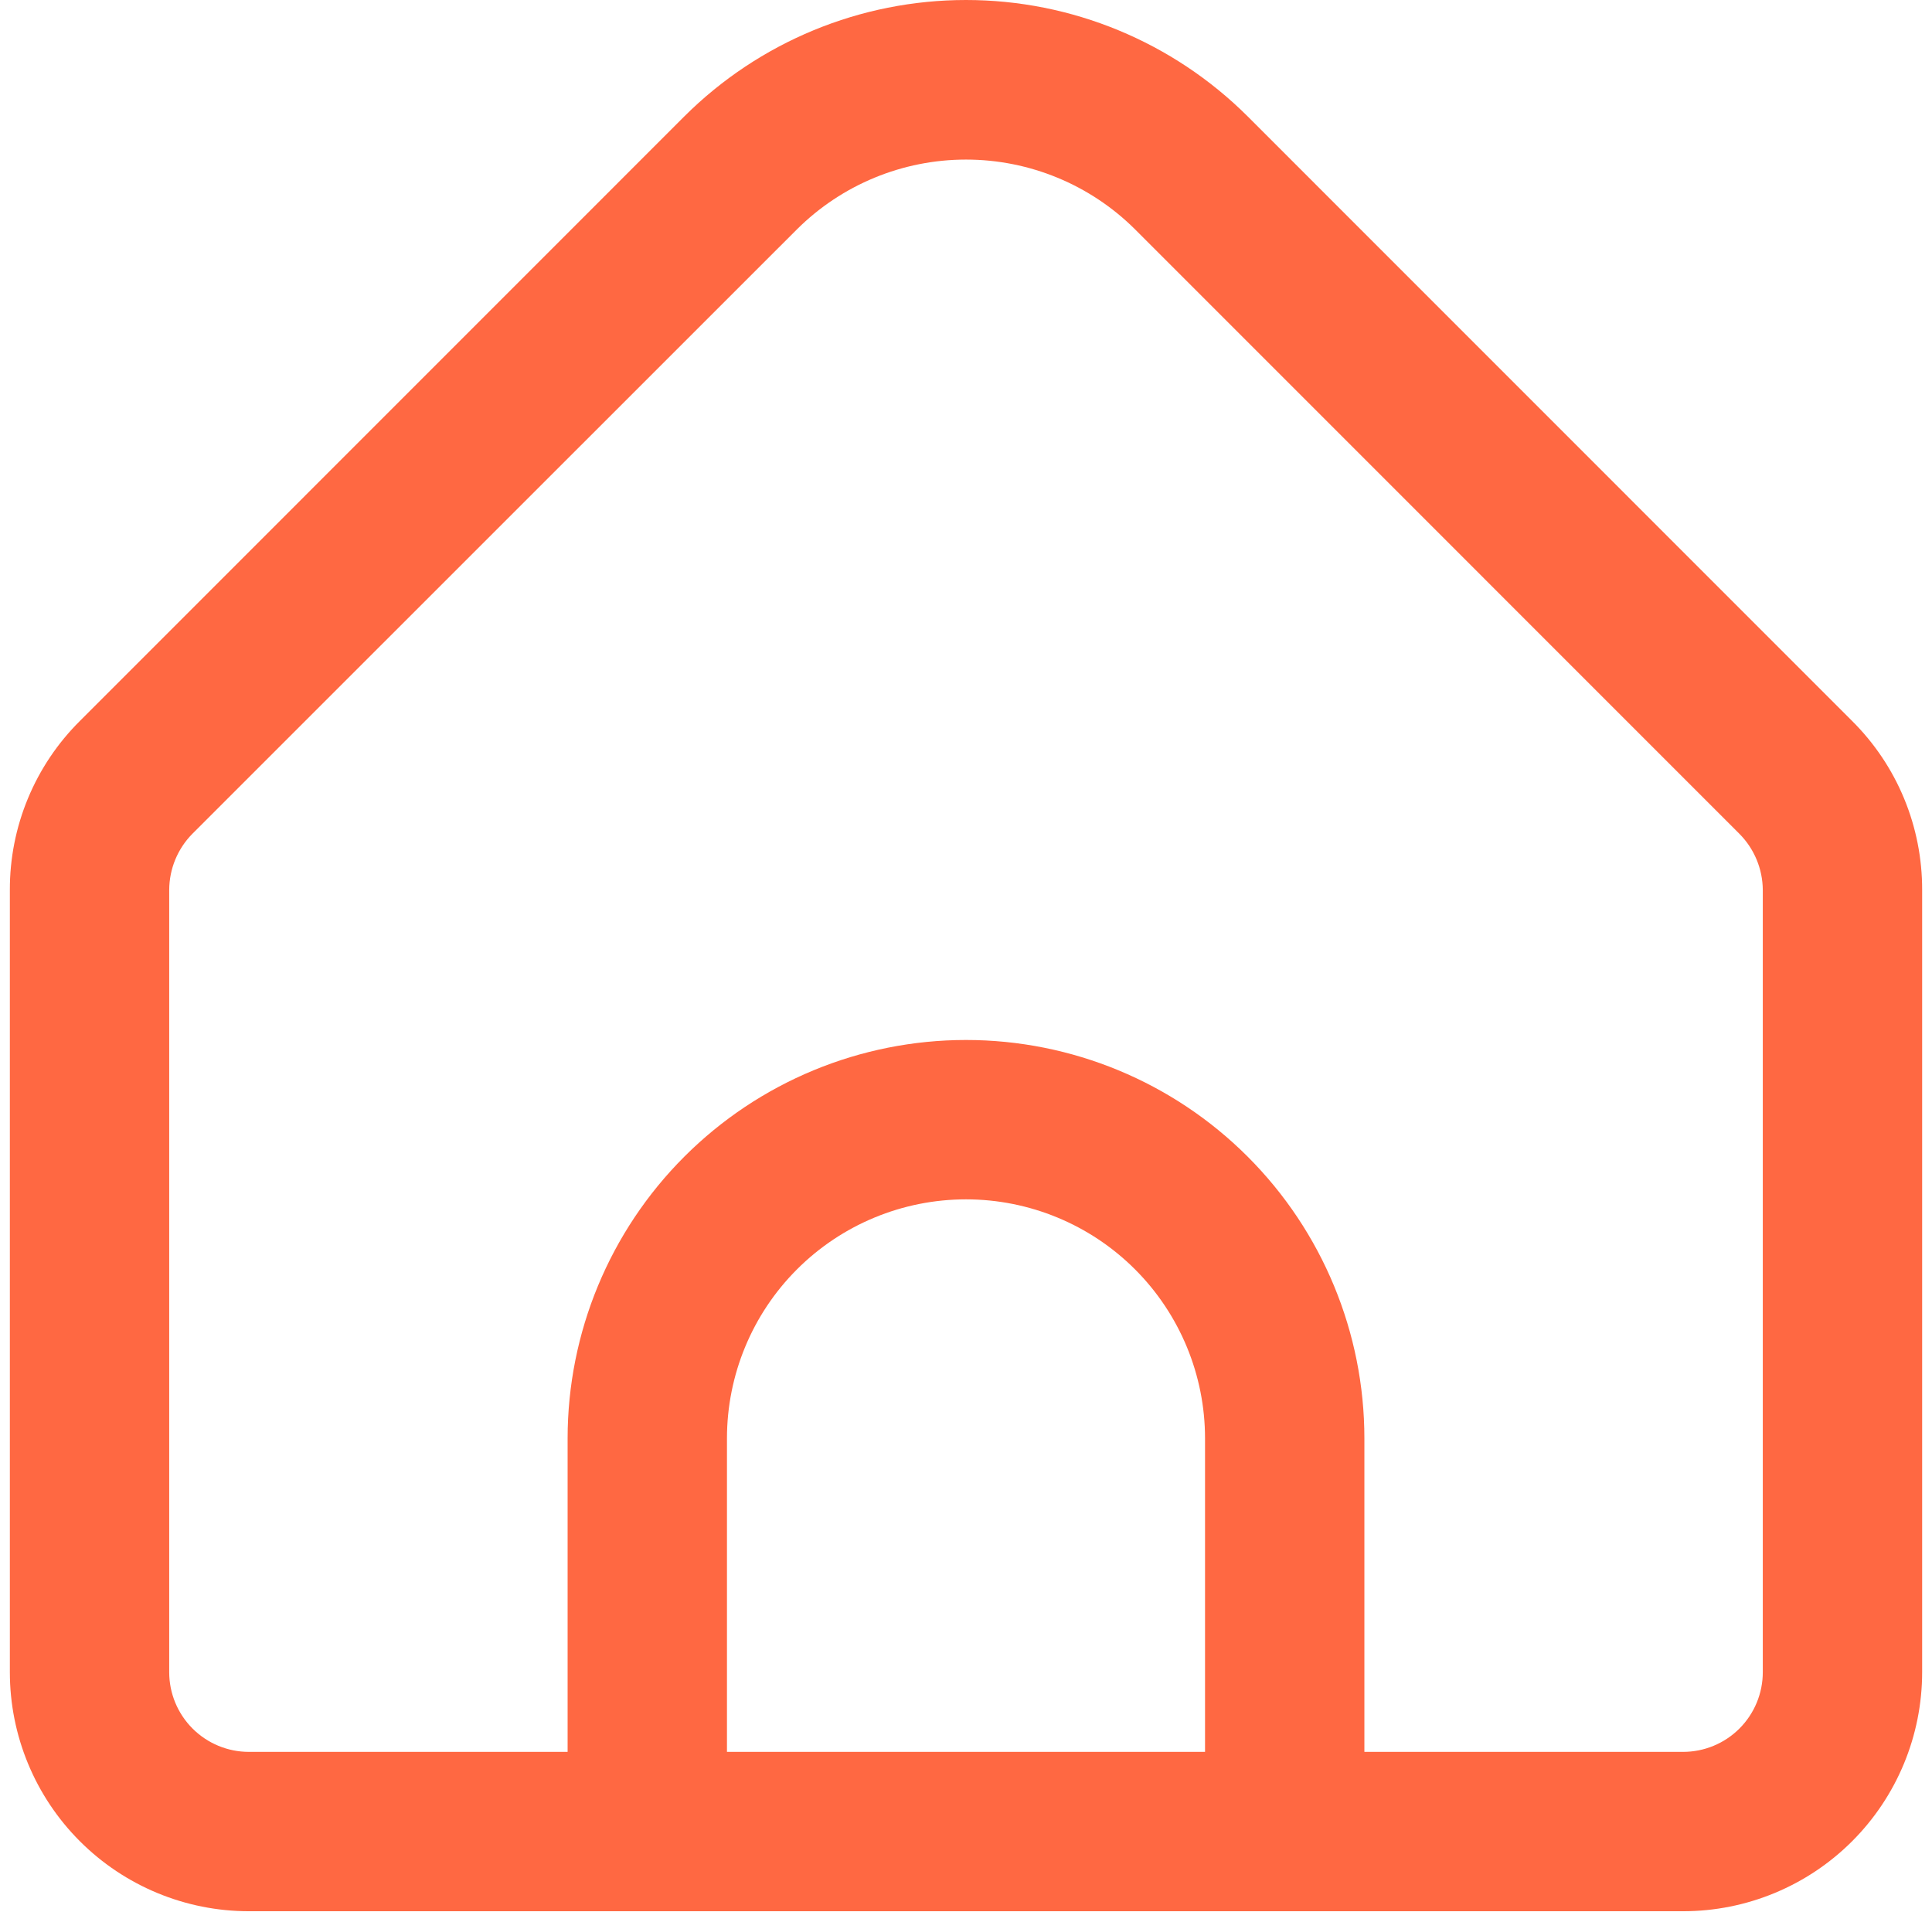
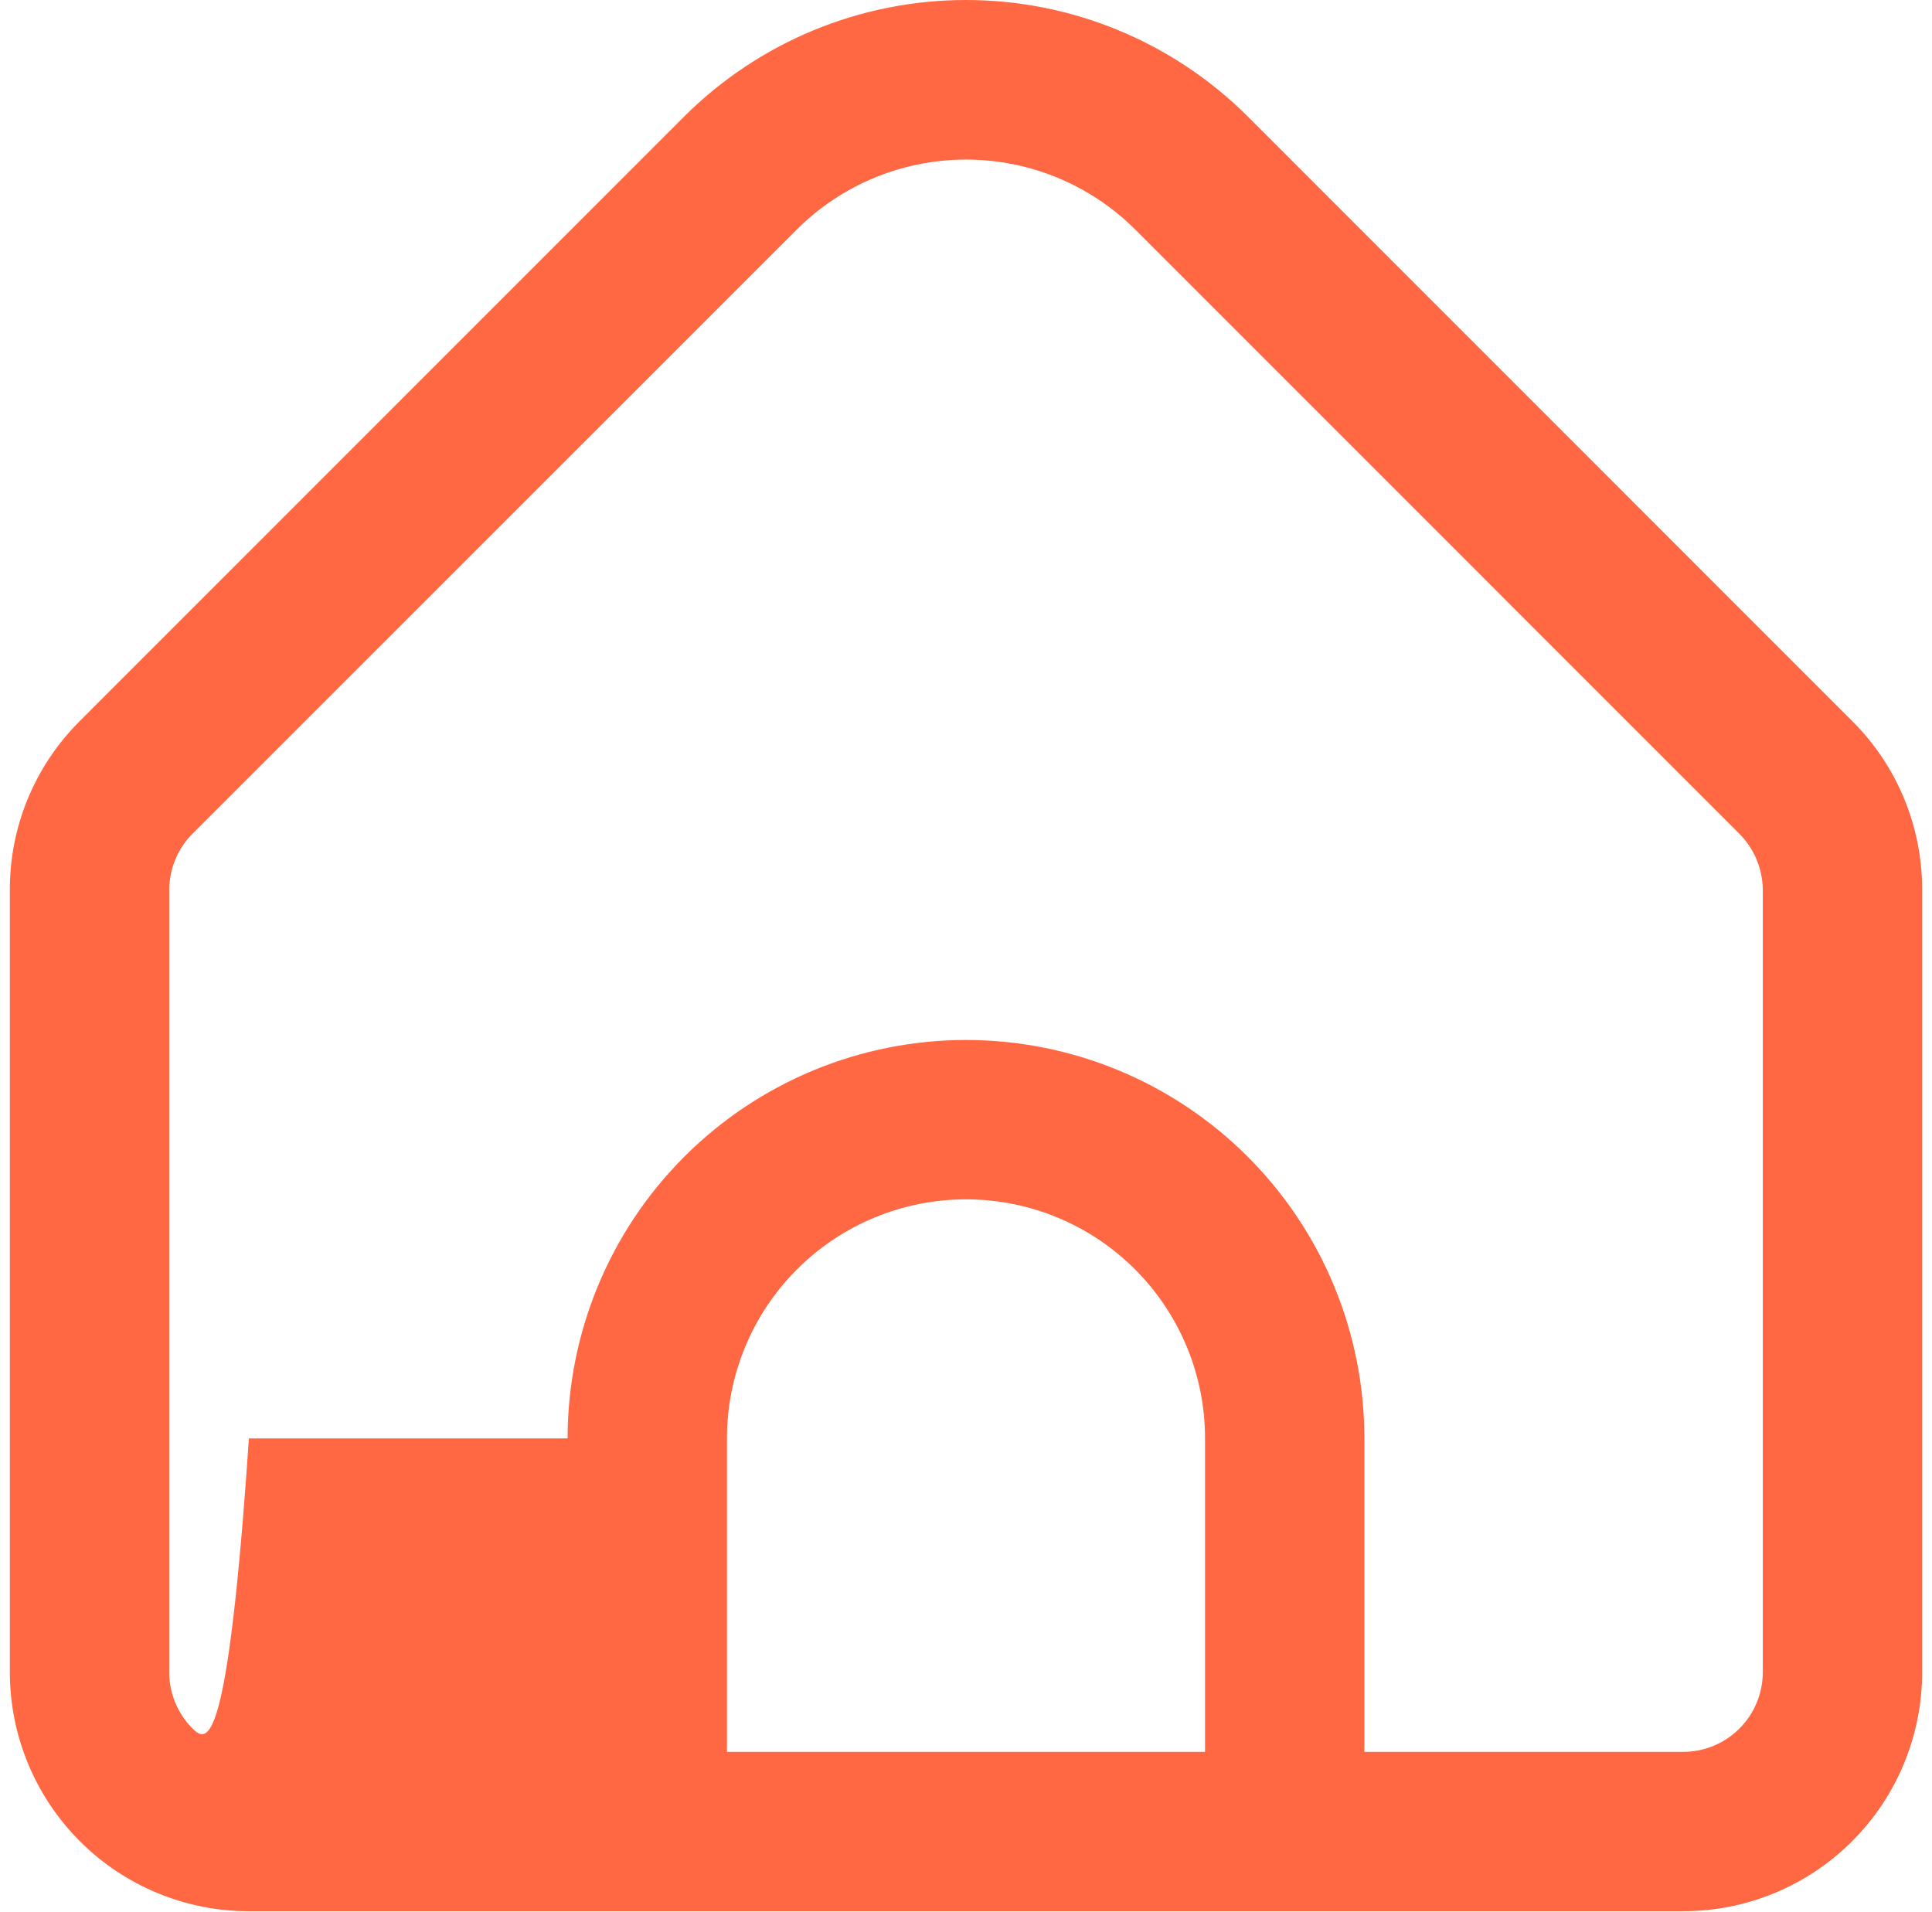
<svg xmlns="http://www.w3.org/2000/svg" width="98" height="97" viewBox="0 0 98 97" fill="none">
-   <path d="M93.947 36.568L63.291 5.907C59.497 2.124 54.358 0 49 0C43.642 0 38.503 2.124 34.709 5.907L4.053 36.568C2.923 37.69 2.027 39.026 1.417 40.498C0.807 41.969 0.495 43.547 0.5 45.14V84.817C0.5 88.033 1.777 91.117 4.051 93.391C6.325 95.665 9.409 96.942 12.625 96.942H85.375C88.591 96.942 91.675 95.665 93.949 93.391C96.222 91.117 97.5 88.033 97.5 84.817V45.14C97.504 43.547 97.193 41.969 96.583 40.498C95.973 39.026 95.077 37.69 93.947 36.568ZM61.125 88.859H36.875V72.959C36.875 69.743 38.152 66.659 40.426 64.385C42.7 62.111 45.784 60.834 49 60.834C52.216 60.834 55.3 62.111 57.574 64.385C59.847 66.659 61.125 69.743 61.125 72.959V88.859ZM89.417 84.817C89.417 85.889 88.991 86.917 88.233 87.675C87.475 88.433 86.447 88.859 85.375 88.859H69.208V72.959C69.208 67.599 67.079 62.459 63.289 58.669C59.5 54.879 54.36 52.75 49 52.75C43.64 52.75 38.5 54.879 34.711 58.669C30.921 62.459 28.792 67.599 28.792 72.959V88.859H12.625C11.553 88.859 10.525 88.433 9.767 87.675C9.009 86.917 8.583 85.889 8.583 84.817V45.14C8.587 44.069 9.012 43.042 9.768 42.282L40.424 11.634C42.702 9.367 45.785 8.094 49 8.094C52.215 8.094 55.298 9.367 57.576 11.634L88.232 42.294C88.984 43.051 89.41 44.073 89.417 45.14V84.817Z" fill="#FF6842" />
+   <path d="M93.947 36.568L63.291 5.907C59.497 2.124 54.358 0 49 0C43.642 0 38.503 2.124 34.709 5.907L4.053 36.568C2.923 37.69 2.027 39.026 1.417 40.498C0.807 41.969 0.495 43.547 0.5 45.14V84.817C0.5 88.033 1.777 91.117 4.051 93.391C6.325 95.665 9.409 96.942 12.625 96.942H85.375C88.591 96.942 91.675 95.665 93.949 93.391C96.222 91.117 97.5 88.033 97.5 84.817V45.14C97.504 43.547 97.193 41.969 96.583 40.498C95.973 39.026 95.077 37.69 93.947 36.568ZM61.125 88.859H36.875V72.959C36.875 69.743 38.152 66.659 40.426 64.385C42.7 62.111 45.784 60.834 49 60.834C52.216 60.834 55.3 62.111 57.574 64.385C59.847 66.659 61.125 69.743 61.125 72.959V88.859ZM89.417 84.817C89.417 85.889 88.991 86.917 88.233 87.675C87.475 88.433 86.447 88.859 85.375 88.859H69.208V72.959C69.208 67.599 67.079 62.459 63.289 58.669C59.5 54.879 54.36 52.75 49 52.75C43.64 52.75 38.5 54.879 34.711 58.669C30.921 62.459 28.792 67.599 28.792 72.959H12.625C11.553 88.859 10.525 88.433 9.767 87.675C9.009 86.917 8.583 85.889 8.583 84.817V45.14C8.587 44.069 9.012 43.042 9.768 42.282L40.424 11.634C42.702 9.367 45.785 8.094 49 8.094C52.215 8.094 55.298 9.367 57.576 11.634L88.232 42.294C88.984 43.051 89.41 44.073 89.417 45.14V84.817Z" fill="#FF6842" />
</svg>